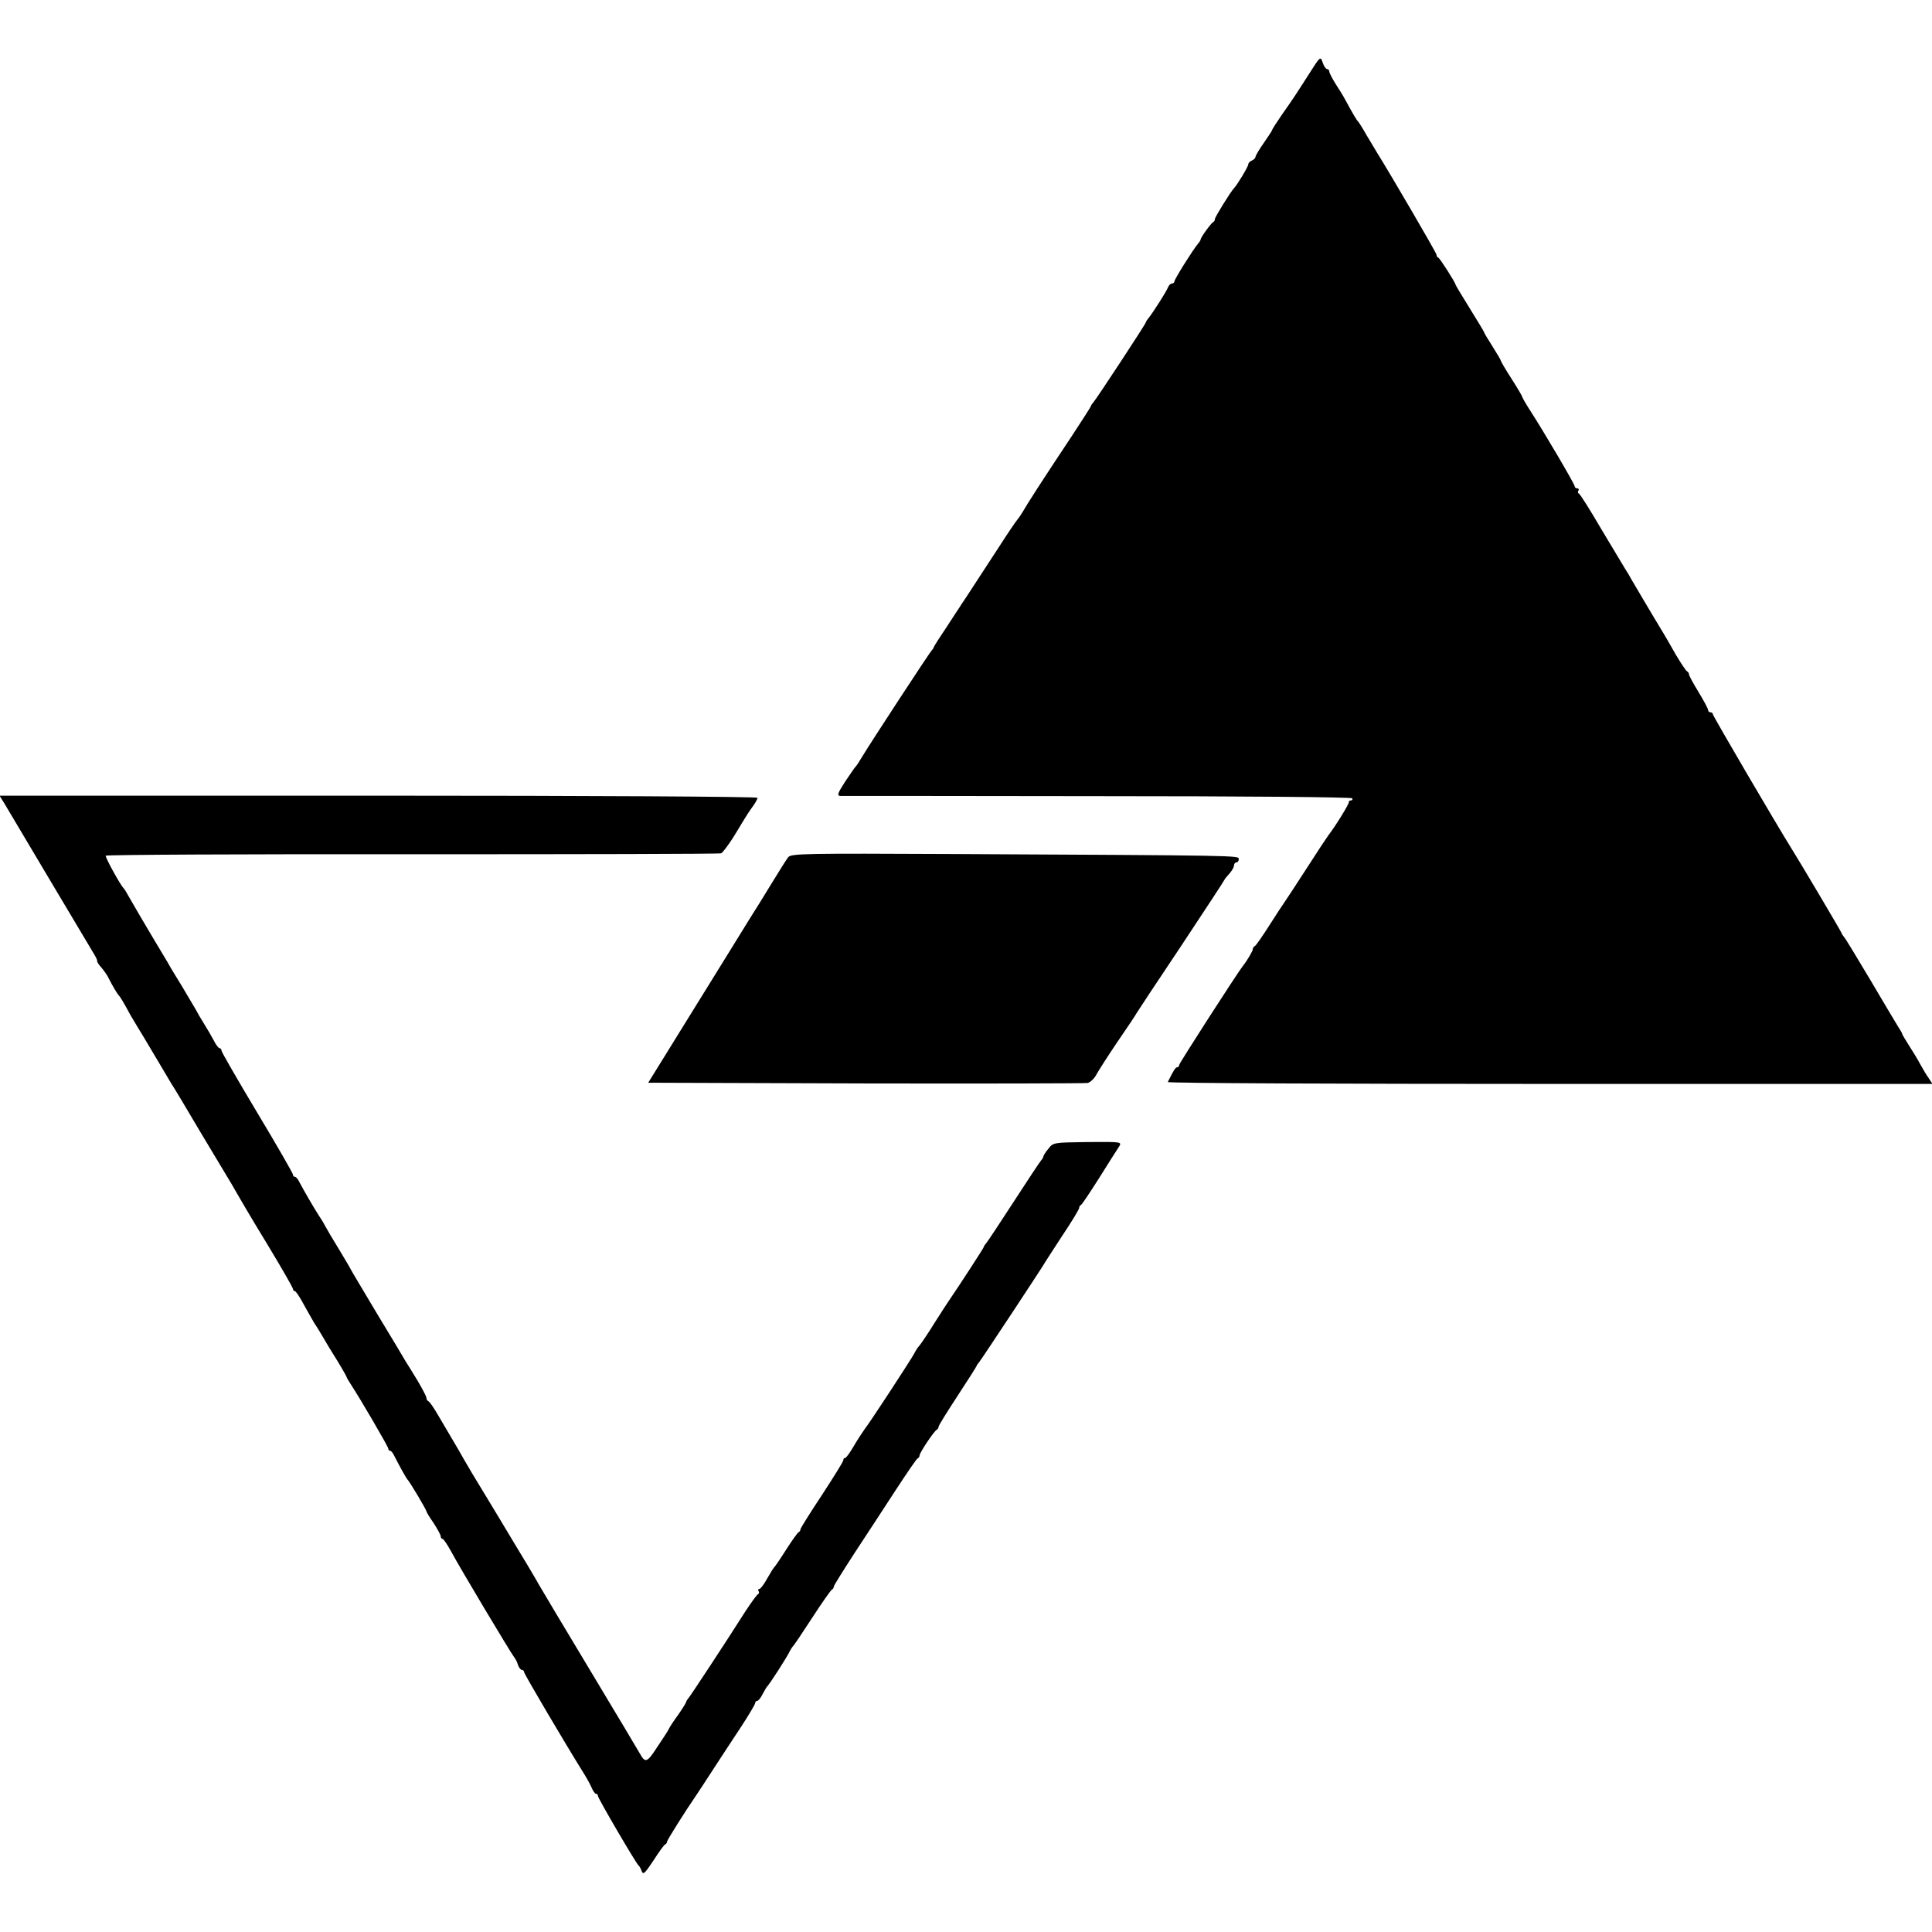
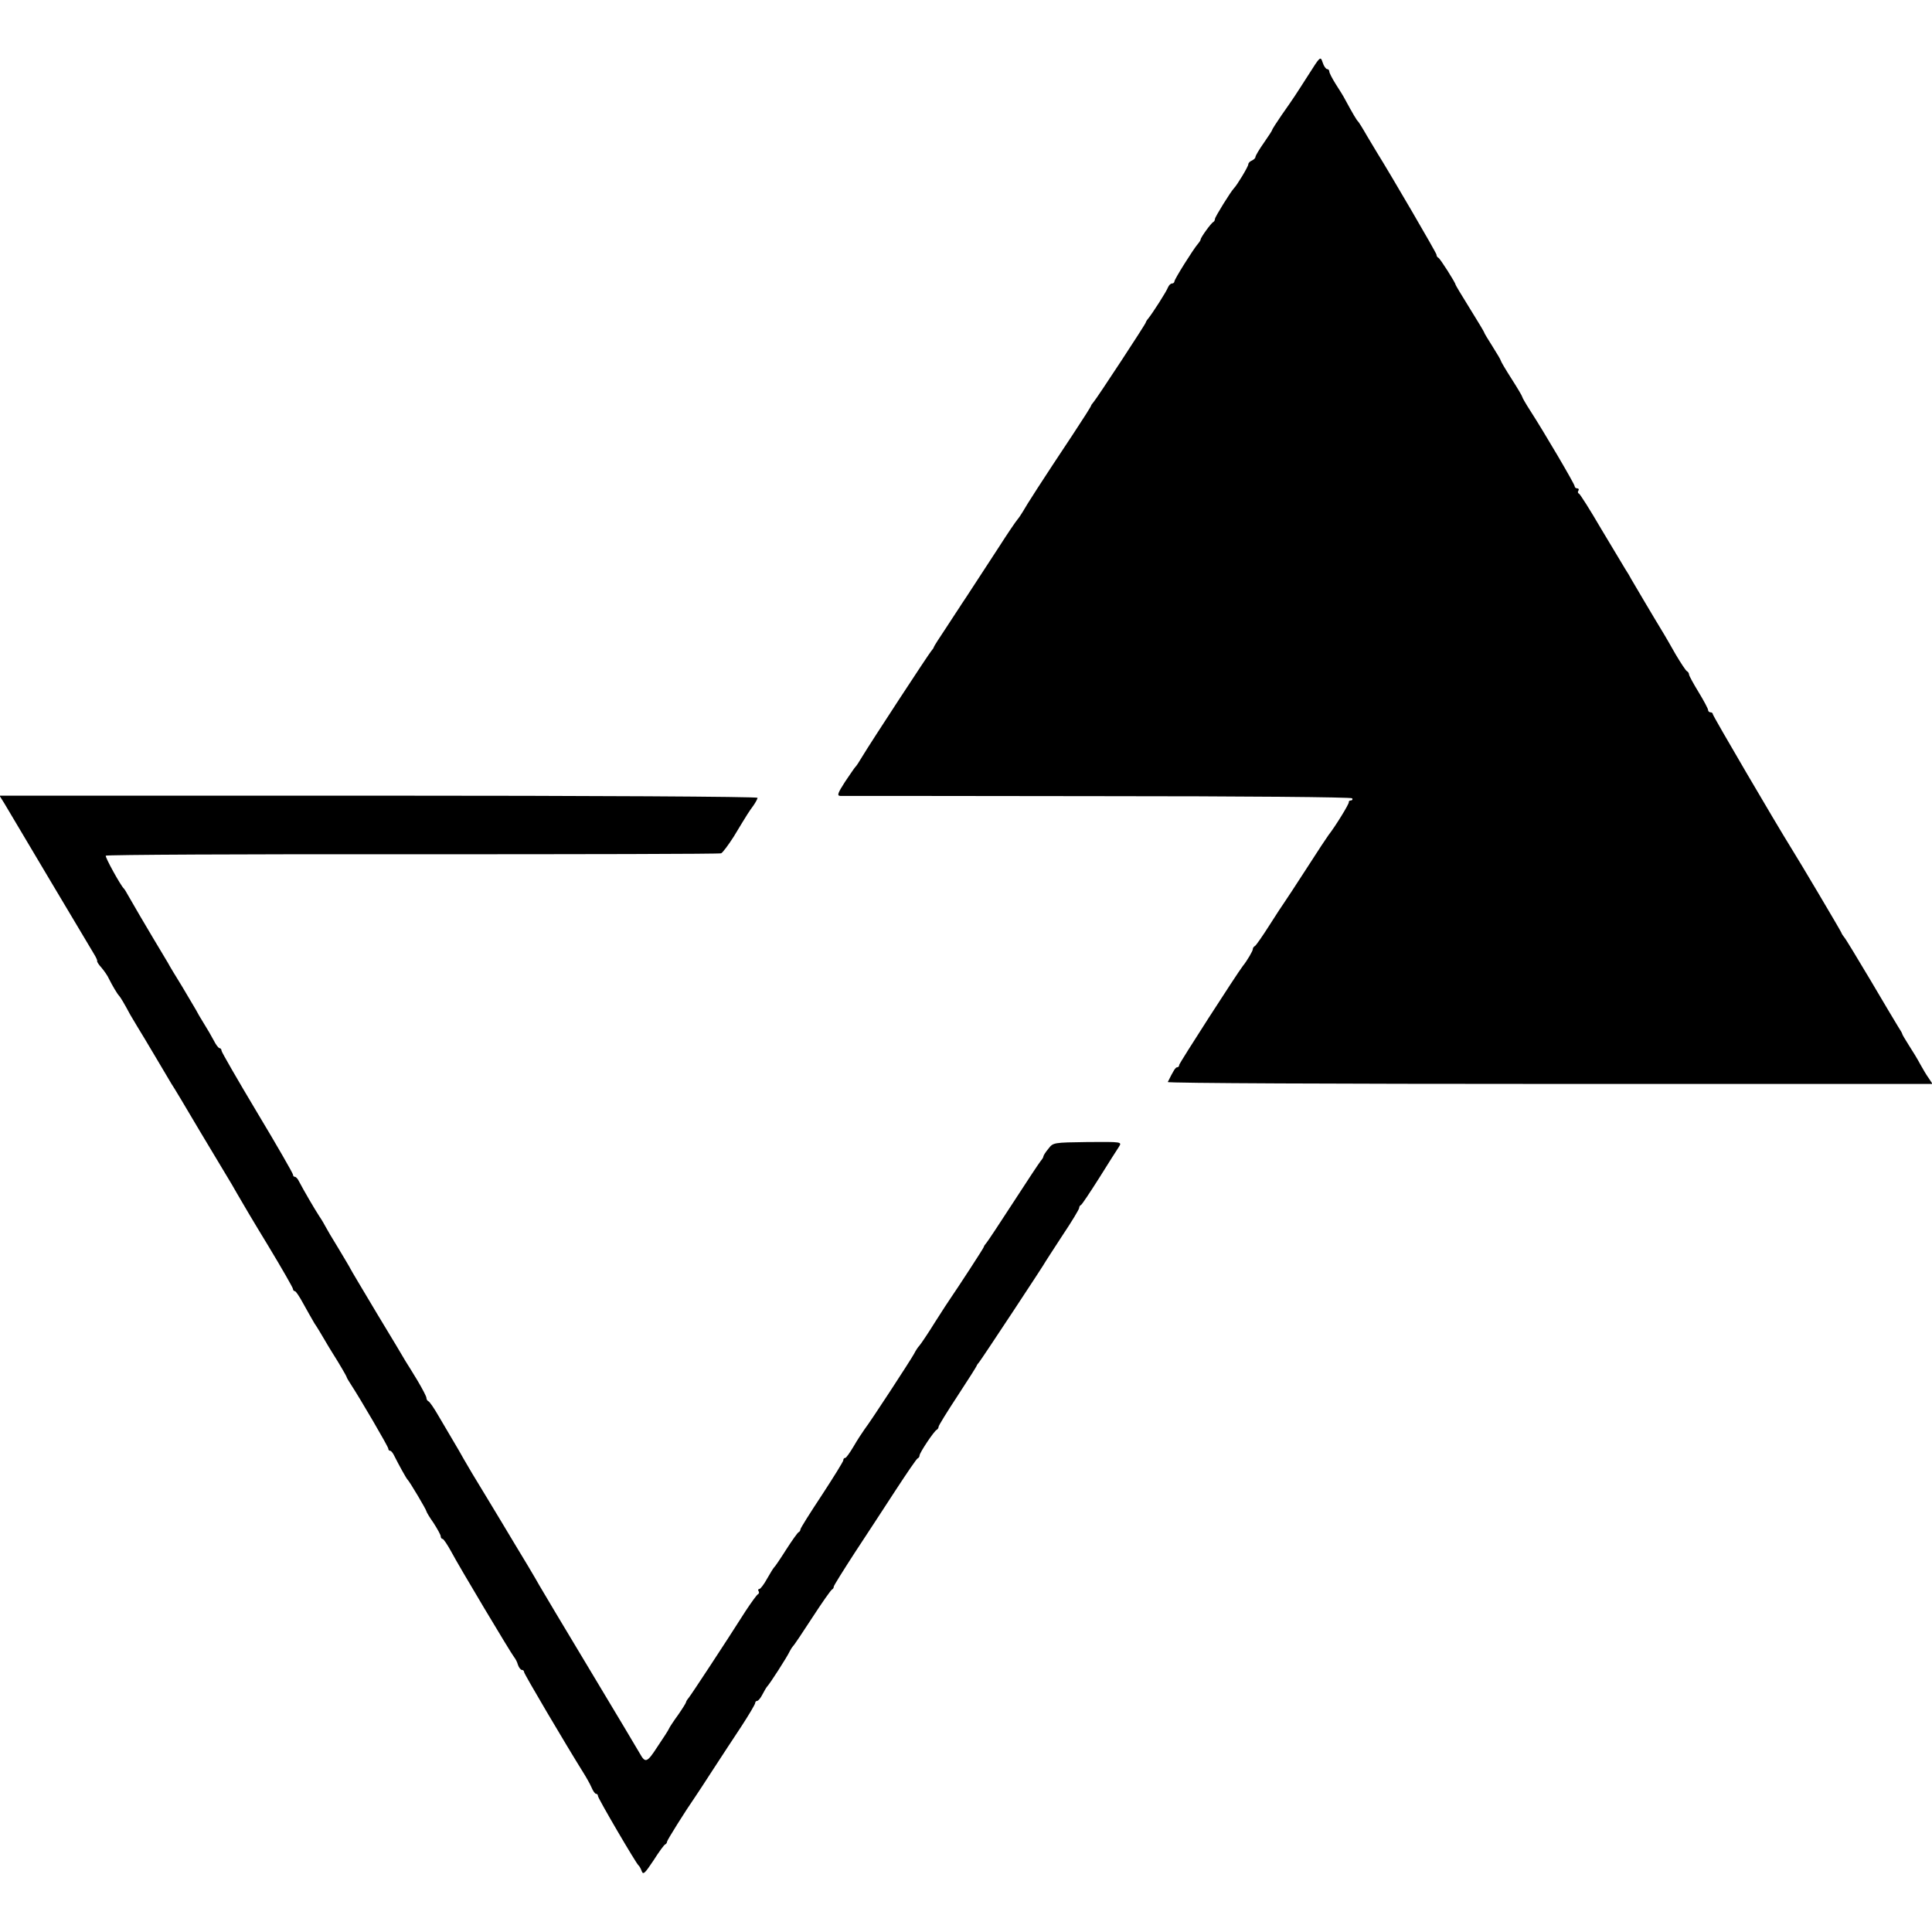
<svg xmlns="http://www.w3.org/2000/svg" version="1.0" width="811pt" height="811pt" viewBox="0 0 811 811" preserveAspectRatio="xMidYMid meet">
  <g transform="translate(0,811) scale(0.1,-0.1)" fill="#000000" stroke="none">
    <path d="M5492 7795 c-59 -92 -58 -91 -112 -168 -22 -32 -40 -60 -40 -63 0 -2 -16 -27 -35 -54 -19 -27 -35 -54 -35 -59 0 -5 -7 -11 -15 -15 -8 -3 -15 -10 -15 -16 0 -9 -47 -87 -60 -100 -13 -13 -80 -121 -80 -129 0 -5 -3 -11 -7 -13 -9 -4 -53 -65 -53 -73 0 -3 -5 -11 -11 -18 -20 -23 -99 -149 -99 -158 0 -5 -5 -9 -10 -9 -6 0 -13 -7 -17 -16 -6 -17 -65 -109 -83 -131 -6 -7 -10 -14 -10 -16 0 -6 -205 -318 -219 -334 -6 -7 -11 -14 -11 -16 0 -3 -35 -58 -78 -123 -127 -191 -195 -297 -208 -321 -7 -12 -18 -28 -24 -35 -6 -7 -41 -58 -76 -113 -36 -55 -84 -129 -107 -164 -23 -35 -46 -71 -52 -79 -5 -9 -34 -51 -62 -95 -29 -43 -53 -81 -53 -83 0 -3 -5 -10 -11 -17 -12 -14 -253 -382 -289 -442 -13 -22 -26 -42 -30 -45 -3 -3 -22 -31 -43 -62 -31 -48 -34 -58 -20 -59 10 0 496 0 1081 -1 615 0 1064 -4 1068 -9 3 -5 0 -9 -5 -9 -6 0 -10 -3 -9 -7 2 -7 -58 -104 -85 -138 -4 -5 -46 -68 -92 -140 -46 -71 -89 -137 -95 -145 -6 -8 -34 -51 -62 -95 -28 -44 -55 -83 -60 -86 -6 -3 -9 -9 -9 -13 1 -6 -24 -49 -42 -71 -26 -34 -267 -408 -267 -415 0 -6 -4 -10 -8 -10 -8 0 -16 -14 -40 -62 -2 -5 720 -8 1603 -8 l1607 0 -15 23 c-9 12 -25 39 -36 59 -11 21 -33 57 -48 80 -15 24 -28 45 -28 48 0 3 -8 16 -17 30 -9 14 -61 102 -116 195 -56 94 -105 175 -110 180 -5 6 -11 15 -13 21 -3 8 -177 302 -210 354 -63 101 -329 555 -329 562 0 4 -4 8 -10 8 -5 0 -10 4 -10 10 0 5 -18 39 -40 75 -22 36 -40 69 -40 74 0 5 -4 11 -8 13 -5 2 -26 34 -48 71 -21 38 -44 76 -49 85 -50 82 -131 220 -138 232 -4 8 -15 27 -25 42 -9 15 -55 92 -102 170 -46 79 -88 145 -92 146 -5 2 -6 8 -2 13 3 5 0 9 -5 9 -6 0 -11 4 -11 9 0 9 -130 230 -187 318 -18 28 -33 54 -33 57 0 3 -20 37 -45 76 -25 39 -45 73 -45 76 0 3 -16 30 -35 60 -19 30 -35 56 -35 59 0 2 -27 47 -60 100 -33 53 -60 98 -60 100 0 8 -65 110 -72 113 -5 2 -8 8 -8 13 0 7 -192 336 -250 429 -5 8 -24 40 -42 70 -17 30 -34 57 -37 60 -6 5 -23 34 -55 93 -6 12 -24 41 -39 64 -15 24 -27 47 -27 53 0 5 -4 10 -9 10 -5 0 -14 12 -19 28 -9 27 -10 26 -60 -53z" />
    <path d="M18 4738 c11 -18 97 -163 192 -323 95 -159 179 -300 186 -312 8 -13 13 -25 12 -27 -2 -2 6 -15 18 -28 11 -13 26 -34 32 -48 13 -26 34 -62 42 -70 5 -5 22 -33 47 -80 8 -14 22 -37 31 -52 9 -14 43 -71 75 -125 32 -54 62 -105 67 -113 6 -8 60 -98 120 -200 61 -102 115 -192 120 -200 5 -8 21 -35 35 -60 14 -25 72 -123 130 -218 58 -96 105 -178 105 -183 0 -5 4 -9 8 -9 4 0 20 -24 35 -52 16 -29 37 -66 47 -83 11 -16 29 -46 40 -65 11 -19 26 -44 33 -55 33 -52 61 -101 62 -105 0 -3 8 -16 17 -30 40 -61 158 -263 158 -271 0 -5 3 -9 8 -9 4 0 12 -10 18 -23 18 -36 49 -92 54 -97 9 -8 80 -128 80 -134 0 -3 13 -25 30 -49 16 -25 30 -50 30 -56 0 -6 4 -11 8 -11 4 0 20 -24 36 -53 32 -61 251 -427 264 -443 5 -6 13 -20 16 -32 4 -12 12 -22 17 -22 5 0 9 -4 9 -9 0 -8 175 -304 248 -421 12 -19 28 -47 35 -63 6 -15 15 -27 19 -27 5 0 8 -4 8 -9 0 -10 160 -283 170 -291 4 -3 10 -14 14 -25 6 -16 13 -9 49 45 23 36 45 67 50 68 4 2 7 7 7 11 0 6 77 129 120 191 6 8 38 58 72 110 34 52 88 135 120 183 32 49 58 93 58 98 0 5 4 9 8 9 5 0 15 12 23 28 8 15 16 29 19 32 11 11 84 124 96 150 4 8 10 17 13 20 4 3 40 57 81 120 41 63 78 116 83 118 4 2 7 7 7 12 0 4 40 68 88 142 48 73 126 192 172 263 47 72 88 132 92 133 5 2 8 8 8 12 0 12 62 104 72 108 4 2 8 8 8 13 0 5 36 63 80 130 44 67 80 124 80 126 0 2 5 9 11 16 10 12 279 419 279 423 0 1 32 49 70 108 39 58 70 110 70 115 0 5 3 11 8 13 4 2 38 53 76 113 38 61 75 119 83 131 13 21 13 21 -131 20 -144 -2 -145 -2 -165 -28 -12 -14 -21 -29 -21 -32 0 -4 -5 -12 -11 -19 -6 -7 -57 -84 -114 -172 -57 -88 -108 -165 -114 -172 -6 -7 -11 -14 -11 -17 0 -4 -109 -171 -140 -216 -6 -8 -35 -53 -65 -100 -29 -47 -59 -91 -65 -98 -7 -7 -17 -23 -23 -35 -16 -29 -183 -285 -208 -317 -10 -14 -31 -46 -46 -72 -16 -27 -31 -48 -35 -48 -5 0 -8 -4 -8 -10 0 -5 -41 -71 -90 -146 -49 -74 -90 -139 -90 -144 0 -4 -3 -10 -8 -12 -4 -2 -27 -34 -52 -73 -24 -38 -47 -72 -51 -75 -3 -3 -16 -24 -29 -47 -13 -24 -28 -43 -32 -43 -5 0 -7 -4 -4 -9 4 -5 2 -11 -2 -13 -4 -1 -28 -34 -53 -72 -87 -137 -228 -351 -238 -363 -6 -7 -11 -15 -11 -18 0 -3 -15 -27 -33 -53 -19 -26 -36 -52 -38 -57 -2 -6 -24 -40 -49 -77 -44 -68 -51 -70 -74 -29 -6 11 -101 170 -211 353 -110 183 -205 342 -211 353 -10 19 -84 143 -104 175 -5 8 -32 53 -60 100 -65 107 -60 100 -118 195 -26 44 -51 87 -55 95 -5 8 -18 31 -30 51 -12 20 -37 63 -56 95 -19 33 -38 61 -43 62 -4 2 -8 8 -8 14 0 6 -17 38 -37 72 -21 34 -43 71 -50 81 -6 11 -60 101 -120 200 -59 99 -110 184 -112 189 -2 5 -25 43 -50 85 -26 42 -50 83 -54 91 -4 8 -16 29 -27 45 -19 29 -64 106 -85 146 -5 11 -13 19 -17 19 -5 0 -8 4 -8 9 0 5 -67 122 -150 260 -82 137 -150 255 -150 260 0 6 -4 11 -8 11 -5 0 -16 15 -25 33 -9 17 -28 50 -42 72 -14 22 -28 47 -32 55 -5 8 -31 52 -58 98 -28 45 -55 90 -60 100 -6 9 -34 58 -64 107 -49 83 -63 106 -103 176 -7 13 -15 26 -18 29 -14 13 -80 133 -76 138 2 4 582 7 1288 6 705 0 1288 1 1295 4 6 2 30 34 53 70 61 101 64 105 83 131 9 13 17 28 17 32 0 5 -702 9 -1591 9 l-1591 0 20 -32z" />
-     <path d="M3309 4512 c-8 -10 -38 -58 -68 -107 -30 -50 -72 -117 -93 -150 -20 -33 -125 -202 -232 -375 l-195 -315 912 -3 c502 -1 921 0 933 2 11 3 27 18 35 33 8 15 48 78 90 140 42 61 78 115 80 120 2 4 86 131 187 282 100 151 182 276 182 278 0 2 9 13 20 25 11 12 20 28 20 35 0 7 5 13 10 13 6 0 10 6 10 14 0 15 9 15 -1196 21 -628 3 -682 2 -695 -13z" />
  </g>
</svg>